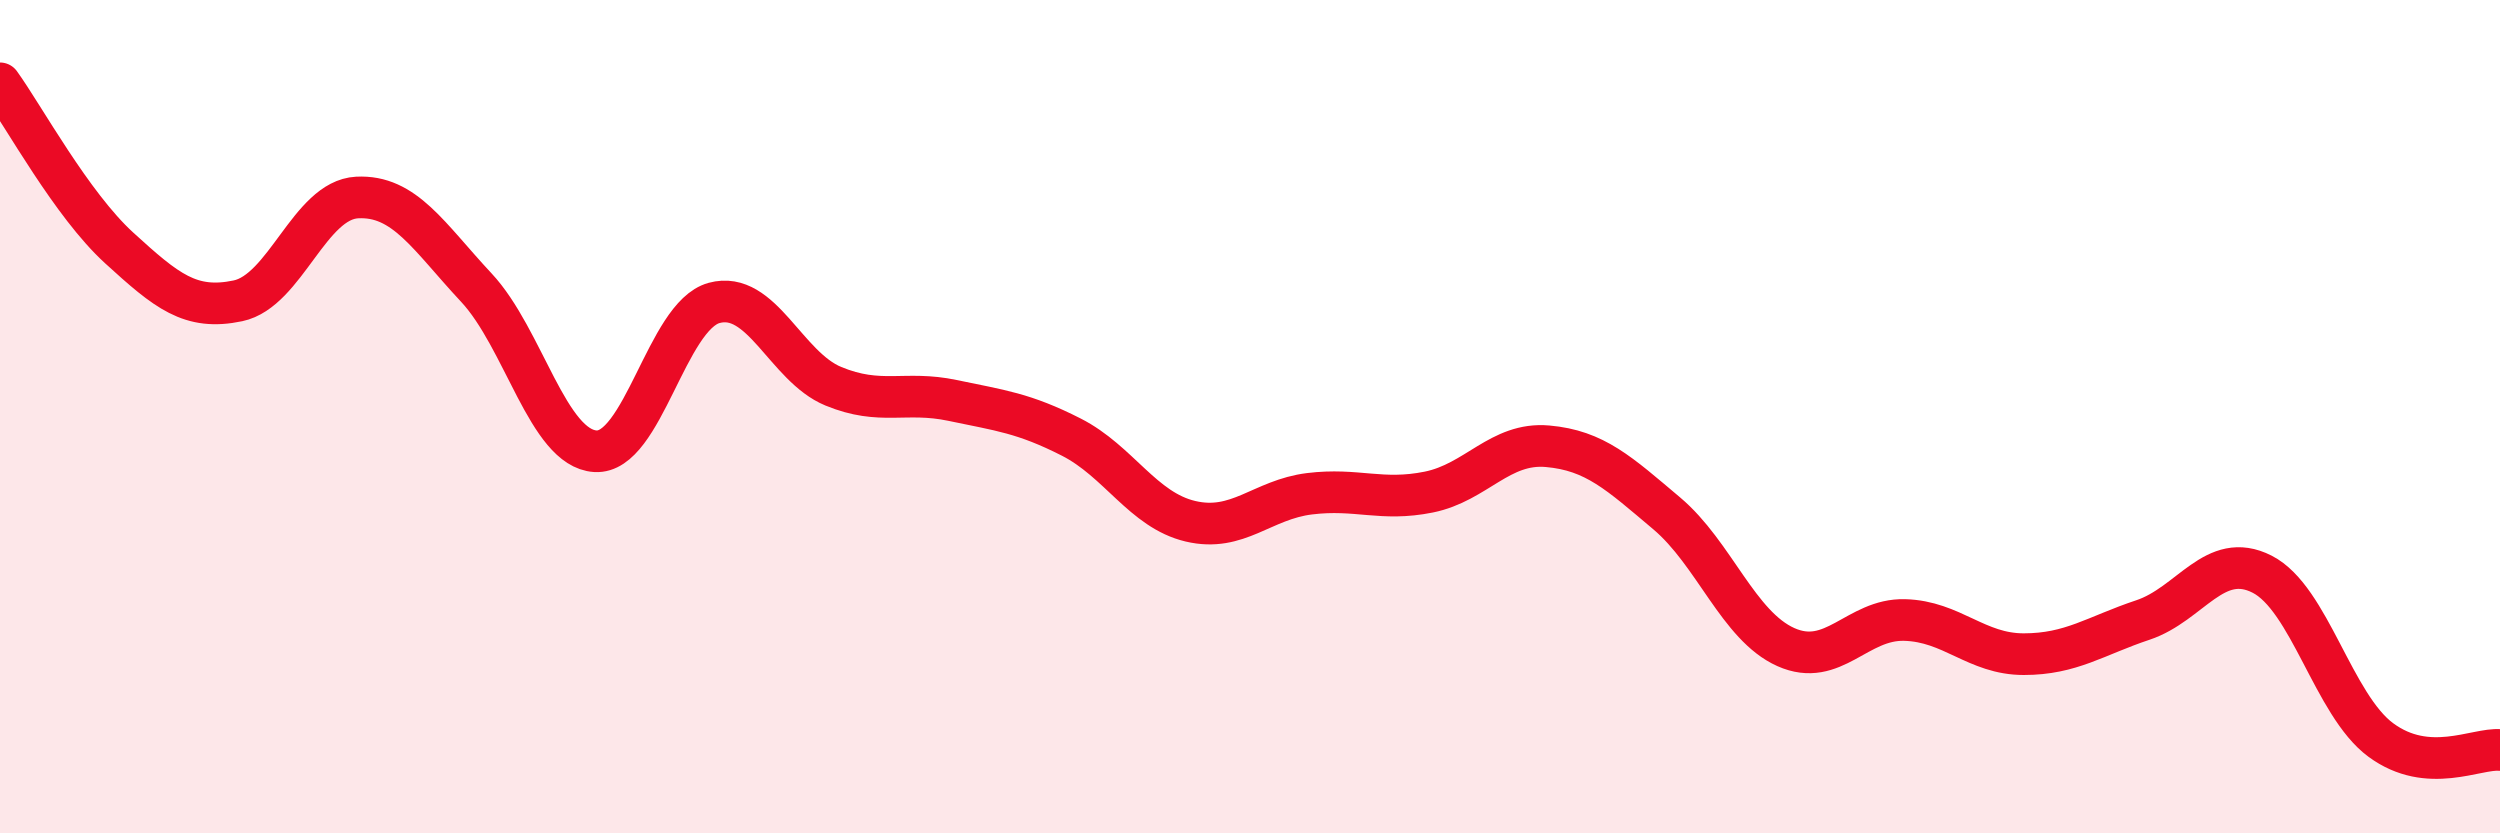
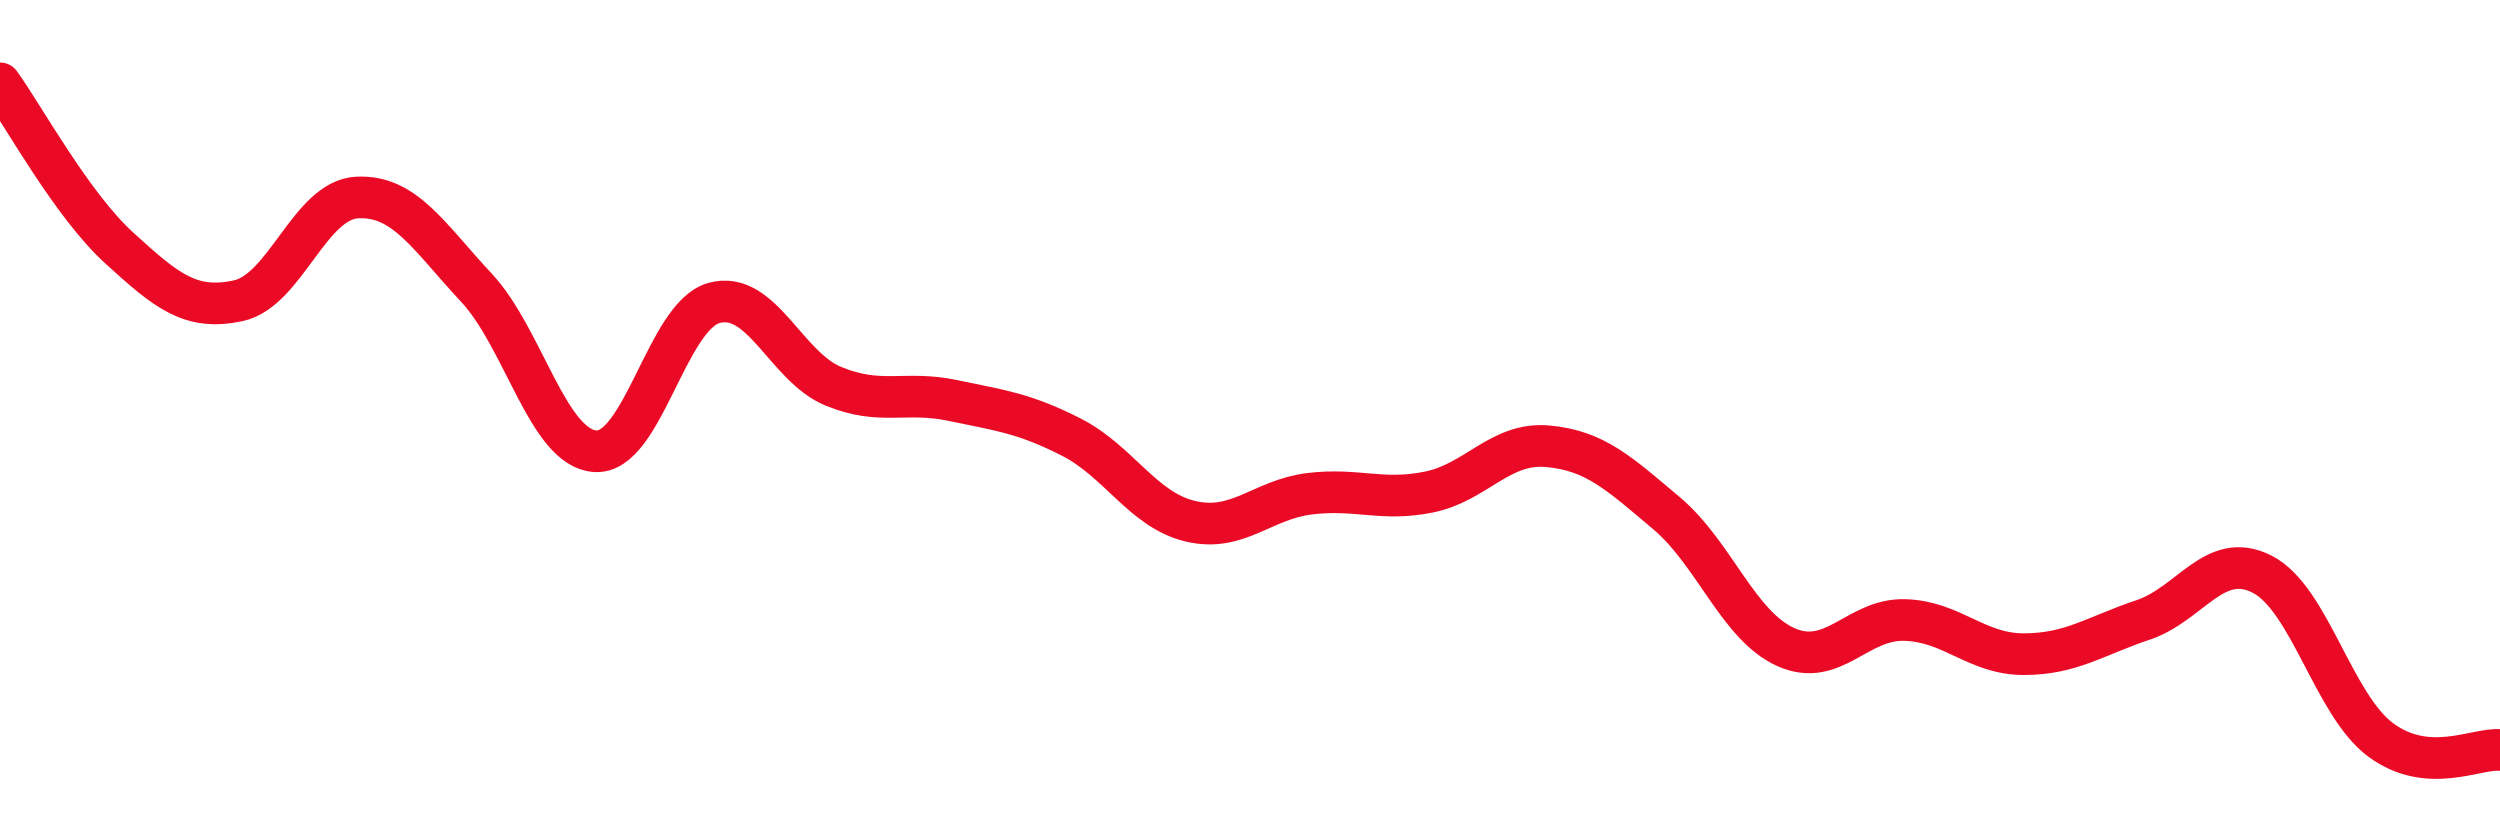
<svg xmlns="http://www.w3.org/2000/svg" width="60" height="20" viewBox="0 0 60 20">
-   <path d="M 0,2 C 0.57,2.79 1.72,4.91 2.86,5.95 C 4,6.99 4.57,7.46 5.71,7.22 C 6.85,6.98 7.43,4.8 8.57,4.74 C 9.71,4.68 10.29,5.68 11.43,6.9 C 12.57,8.12 13.15,10.76 14.29,10.83 C 15.43,10.9 16,7.58 17.14,7.27 C 18.28,6.96 18.86,8.8 20,9.27 C 21.14,9.74 21.72,9.37 22.86,9.61 C 24,9.85 24.57,9.91 25.71,10.49 C 26.85,11.07 27.43,12.24 28.57,12.51 C 29.71,12.78 30.29,11.99 31.43,11.85 C 32.57,11.71 33.15,12.04 34.29,11.81 C 35.43,11.58 36,10.61 37.14,10.71 C 38.28,10.81 38.86,11.36 40,12.32 C 41.14,13.28 41.72,15.02 42.86,15.53 C 44,16.04 44.57,14.85 45.71,14.88 C 46.85,14.91 47.43,15.7 48.57,15.7 C 49.71,15.7 50.29,15.26 51.43,14.88 C 52.57,14.5 53.15,13.2 54.29,13.78 C 55.43,14.36 56,16.92 57.14,17.76 C 58.28,18.6 59.43,17.95 60,18L60 20L0 20Z" fill="#EB0A25" opacity="0.1" stroke-linecap="round" stroke-linejoin="round" />
  <path d="M 0,2 C 0.57,2.79 1.72,4.91 2.86,5.95 C 4,6.99 4.57,7.46 5.71,7.22 C 6.85,6.98 7.43,4.8 8.57,4.74 C 9.71,4.68 10.29,5.68 11.43,6.9 C 12.57,8.12 13.15,10.76 14.29,10.83 C 15.43,10.9 16,7.58 17.14,7.27 C 18.28,6.96 18.86,8.8 20,9.27 C 21.14,9.74 21.72,9.37 22.86,9.61 C 24,9.85 24.57,9.91 25.71,10.49 C 26.85,11.07 27.43,12.24 28.57,12.51 C 29.71,12.78 30.29,11.99 31.43,11.85 C 32.57,11.71 33.15,12.04 34.29,11.81 C 35.43,11.58 36,10.61 37.14,10.71 C 38.28,10.81 38.86,11.36 40,12.32 C 41.14,13.28 41.72,15.02 42.86,15.53 C 44,16.04 44.57,14.85 45.71,14.88 C 46.85,14.91 47.43,15.7 48.57,15.7 C 49.71,15.7 50.29,15.26 51.43,14.88 C 52.57,14.5 53.15,13.2 54.29,13.78 C 55.43,14.36 56,16.92 57.14,17.76 C 58.28,18.6 59.43,17.95 60,18" stroke="#EB0A25" stroke-width="1" fill="none" stroke-linecap="round" stroke-linejoin="round" />
</svg>